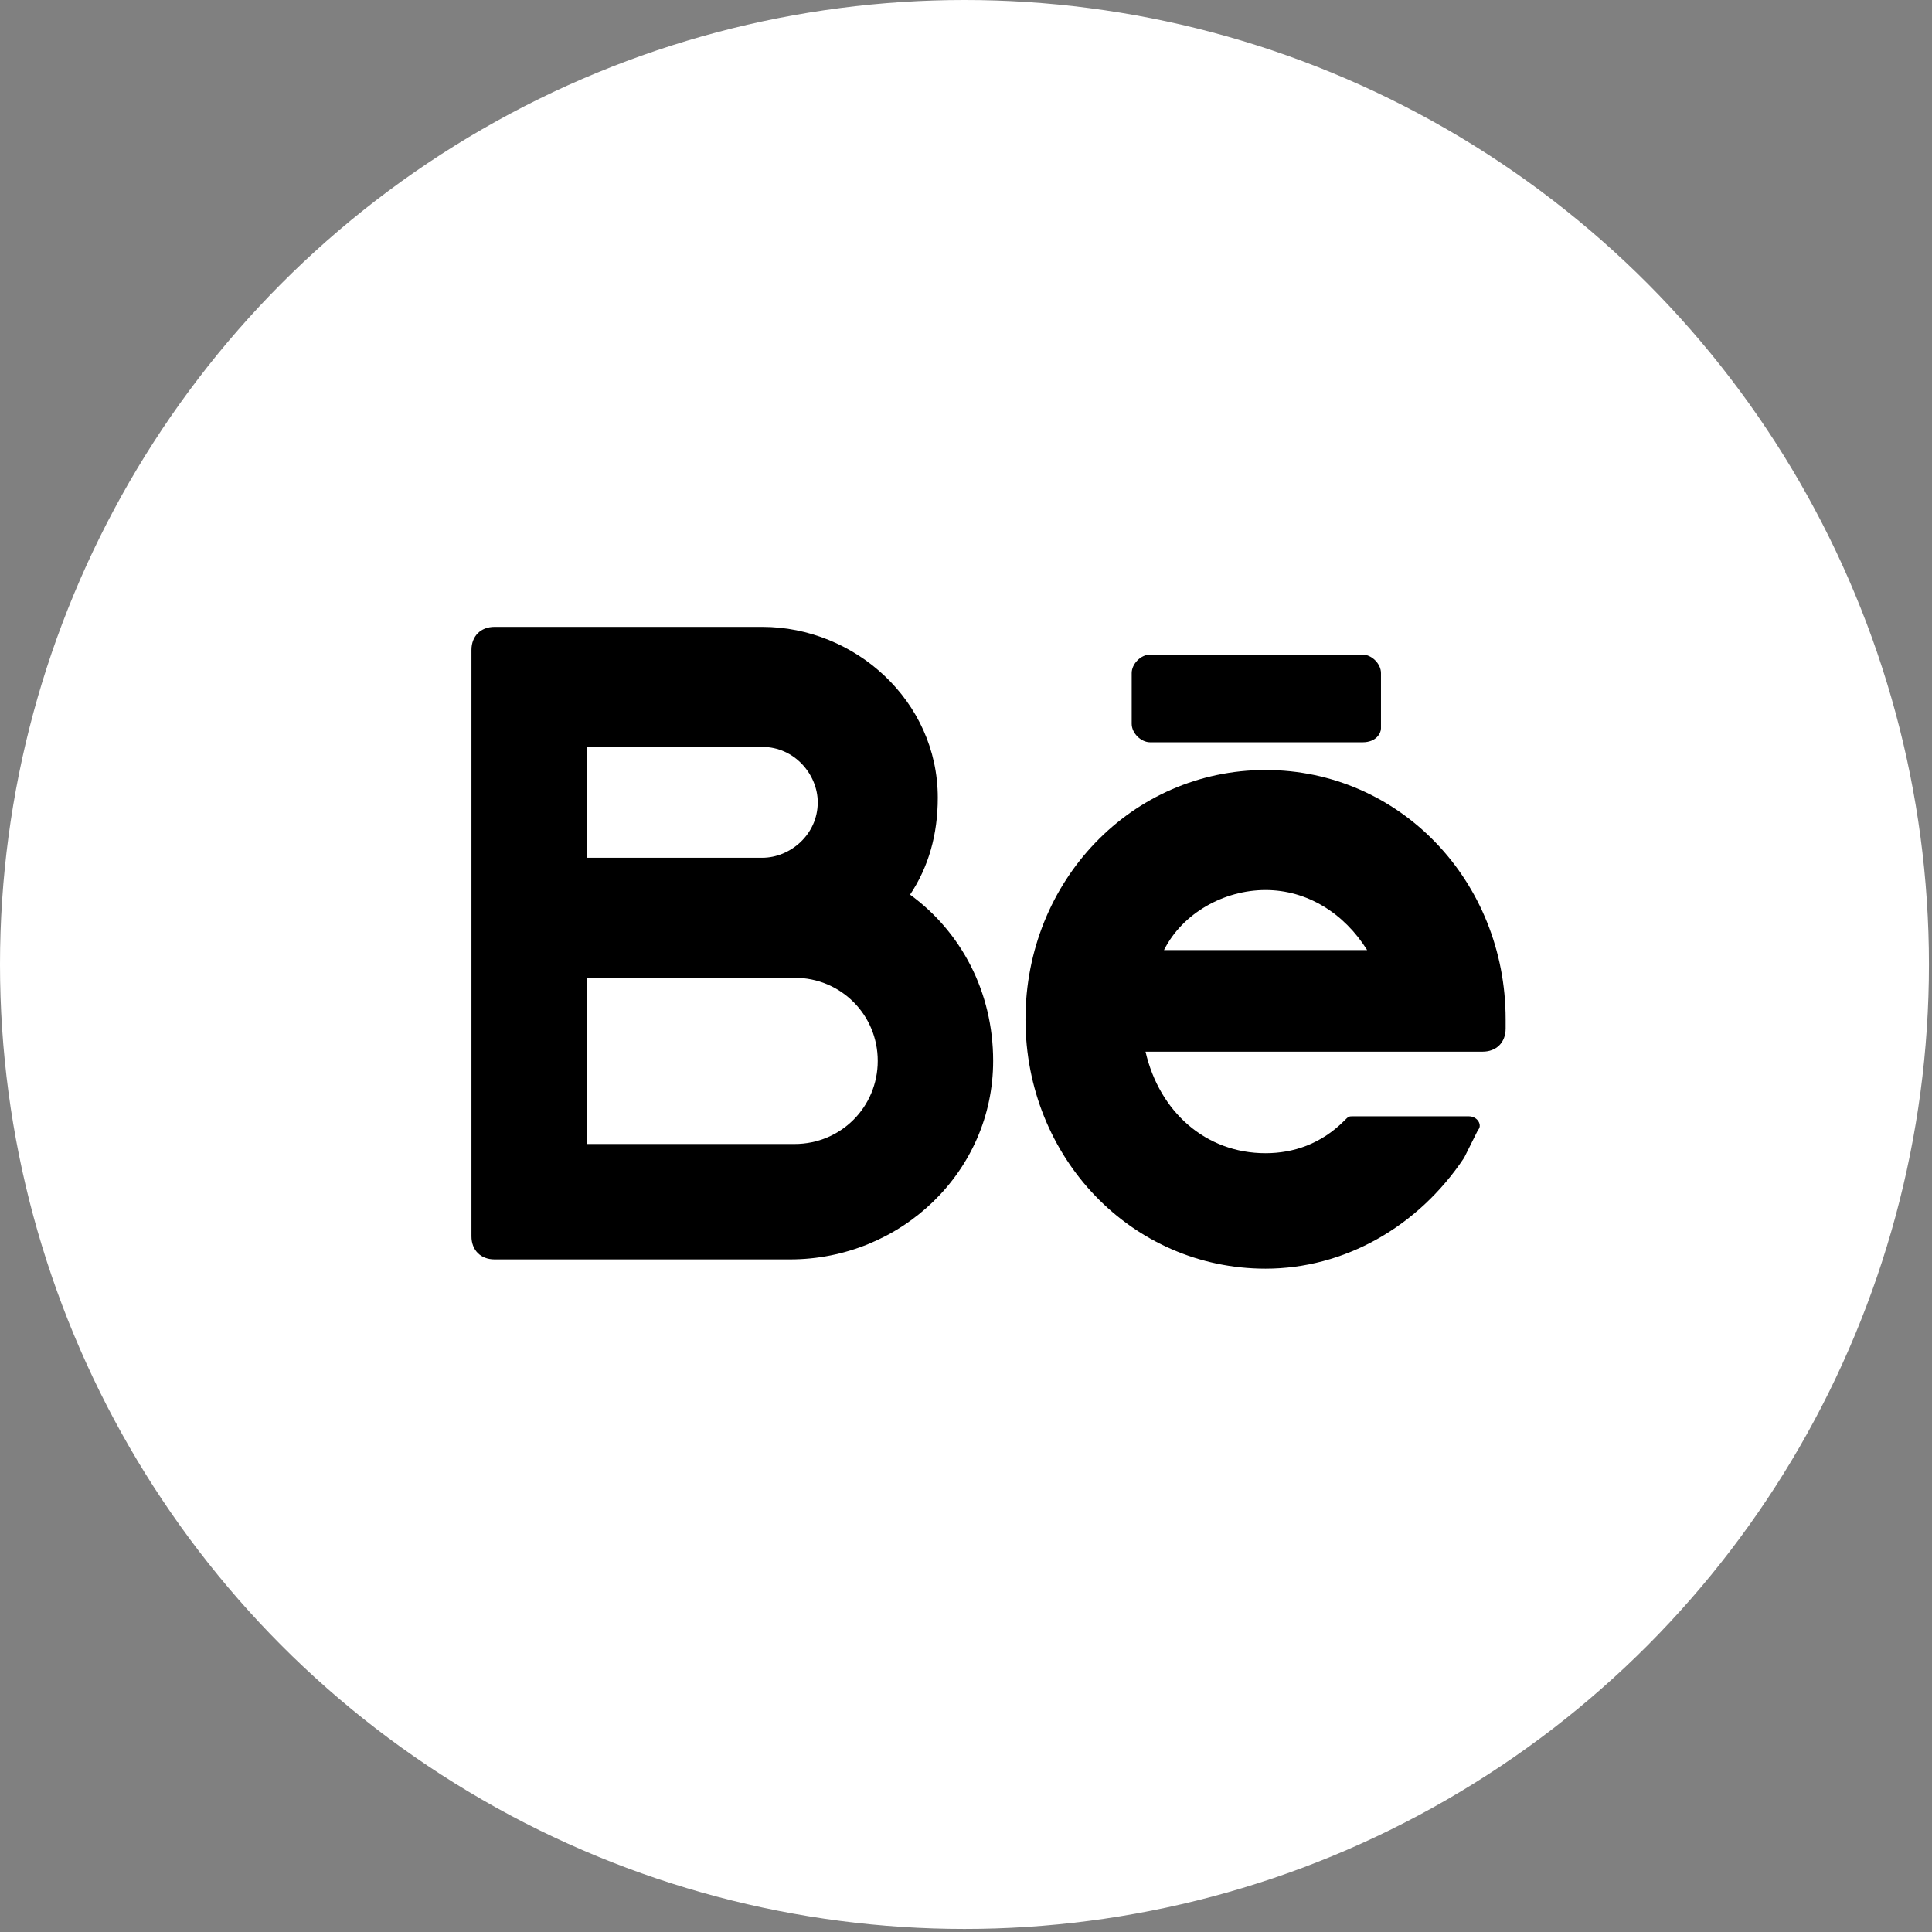
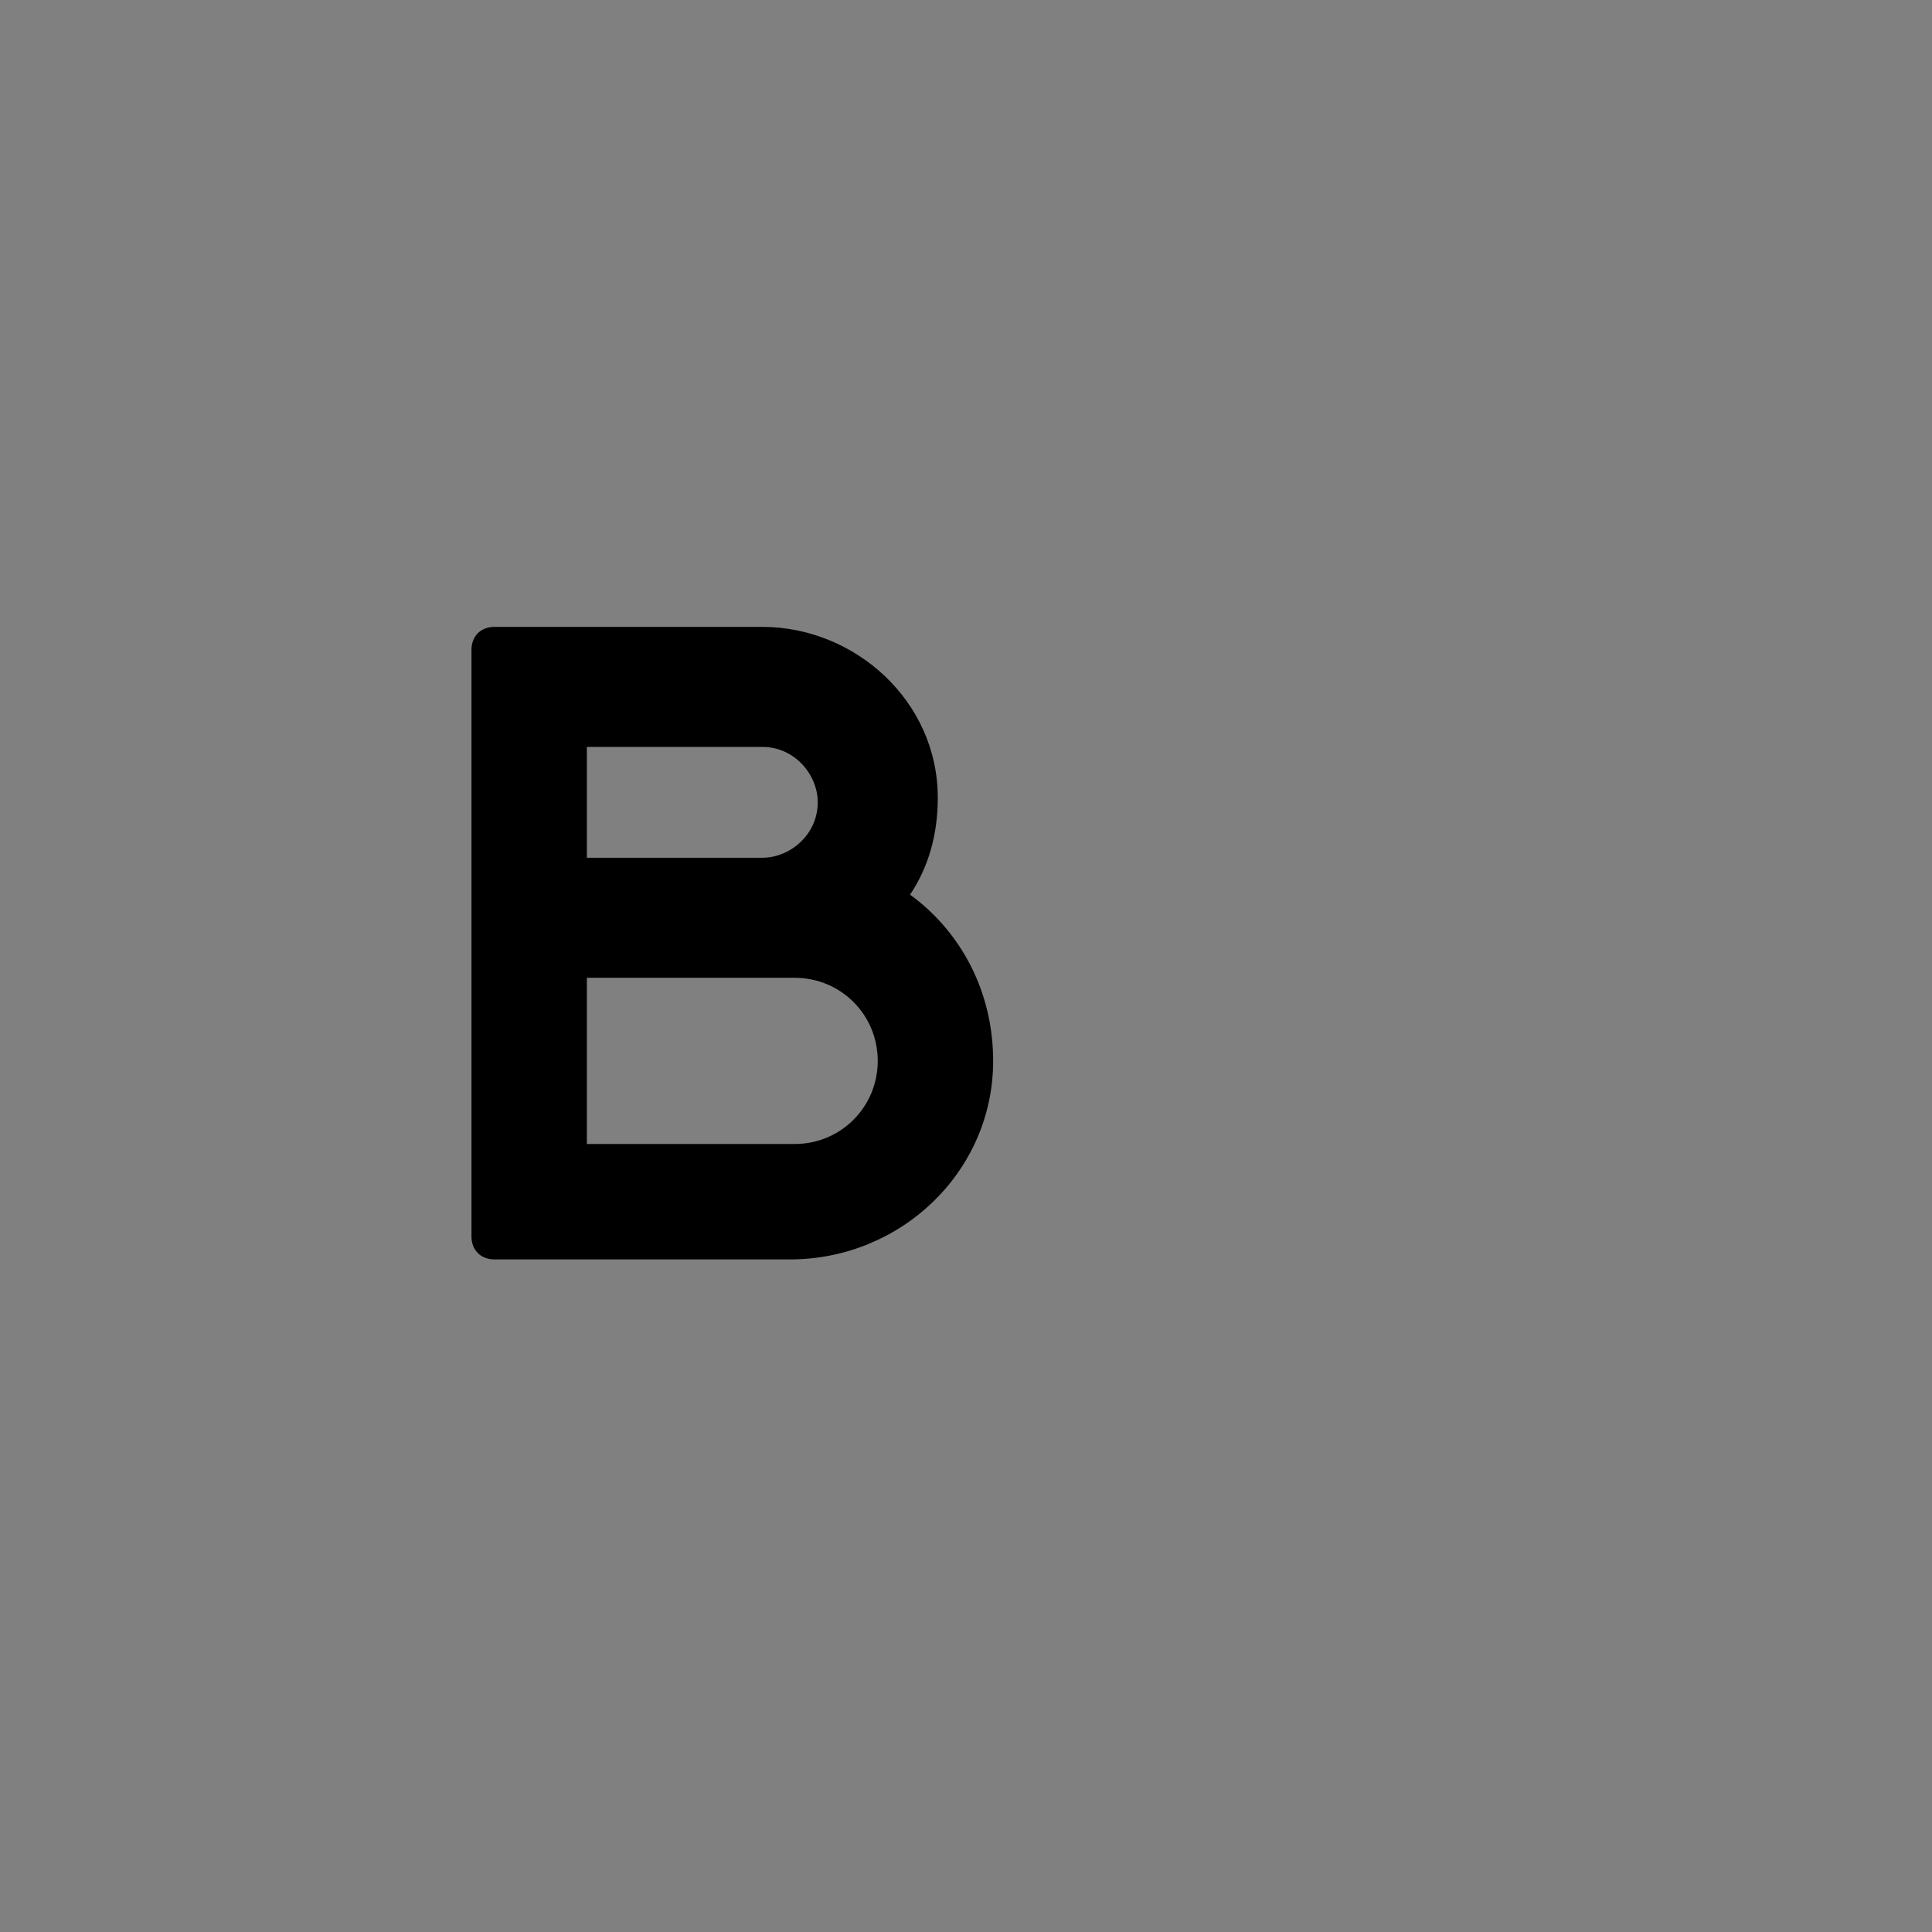
<svg xmlns="http://www.w3.org/2000/svg" width="38" height="38" viewBox="0 0 38 38" fill="none">
  <rect x="0" y="0" width="38" height="38" fill="#808080" stroke="none" />
-   <circle cx="18.97" cy="18.97" r="18.97" fill="white" />
  <path d="M17.9 17.597C18.263 17.052 18.445 16.417 18.445 15.69C18.445 13.783 16.81 12.33 14.994 12.33H9.727C9.455 12.33 9.273 12.512 9.273 12.784V24.317C9.273 24.589 9.455 24.771 9.727 24.771H15.539C17.718 24.771 19.534 23.046 19.534 20.866C19.534 19.504 18.899 18.324 17.9 17.597ZM11.543 14.691H14.994C15.63 14.691 16.084 15.236 16.084 15.781C16.084 16.417 15.539 16.871 14.994 16.871H11.543V14.691ZM15.63 22.501H11.543V19.232H15.63C16.538 19.232 17.264 19.958 17.264 20.866C17.264 21.774 16.538 22.501 15.63 22.501Z" fill="black" />
-   <path d="M29.614 20.049C29.614 17.325 27.526 15.145 24.892 15.145C22.259 15.145 20.17 17.325 20.17 20.049C20.17 22.773 22.259 24.953 24.892 24.953C26.436 24.953 27.889 24.135 28.797 22.773C28.888 22.592 28.979 22.41 29.069 22.228C29.16 22.138 29.069 21.956 28.888 21.956H26.617C26.527 21.956 26.527 21.956 26.436 22.047C25.982 22.501 25.437 22.682 24.892 22.682C23.712 22.682 22.803 21.865 22.531 20.685H29.16C29.433 20.685 29.614 20.503 29.614 20.231V20.049ZM24.892 17.506C25.709 17.506 26.436 17.96 26.89 18.687H22.894C23.258 17.96 24.075 17.506 24.892 17.506Z" fill="black" />
-   <path d="M26.799 14.6H22.622C22.44 14.6 22.259 14.419 22.259 14.237V13.238C22.259 13.057 22.44 12.875 22.622 12.875H26.799C26.981 12.875 27.162 13.057 27.162 13.238V14.328C27.162 14.419 27.072 14.6 26.799 14.6Z" fill="black" />
</svg>